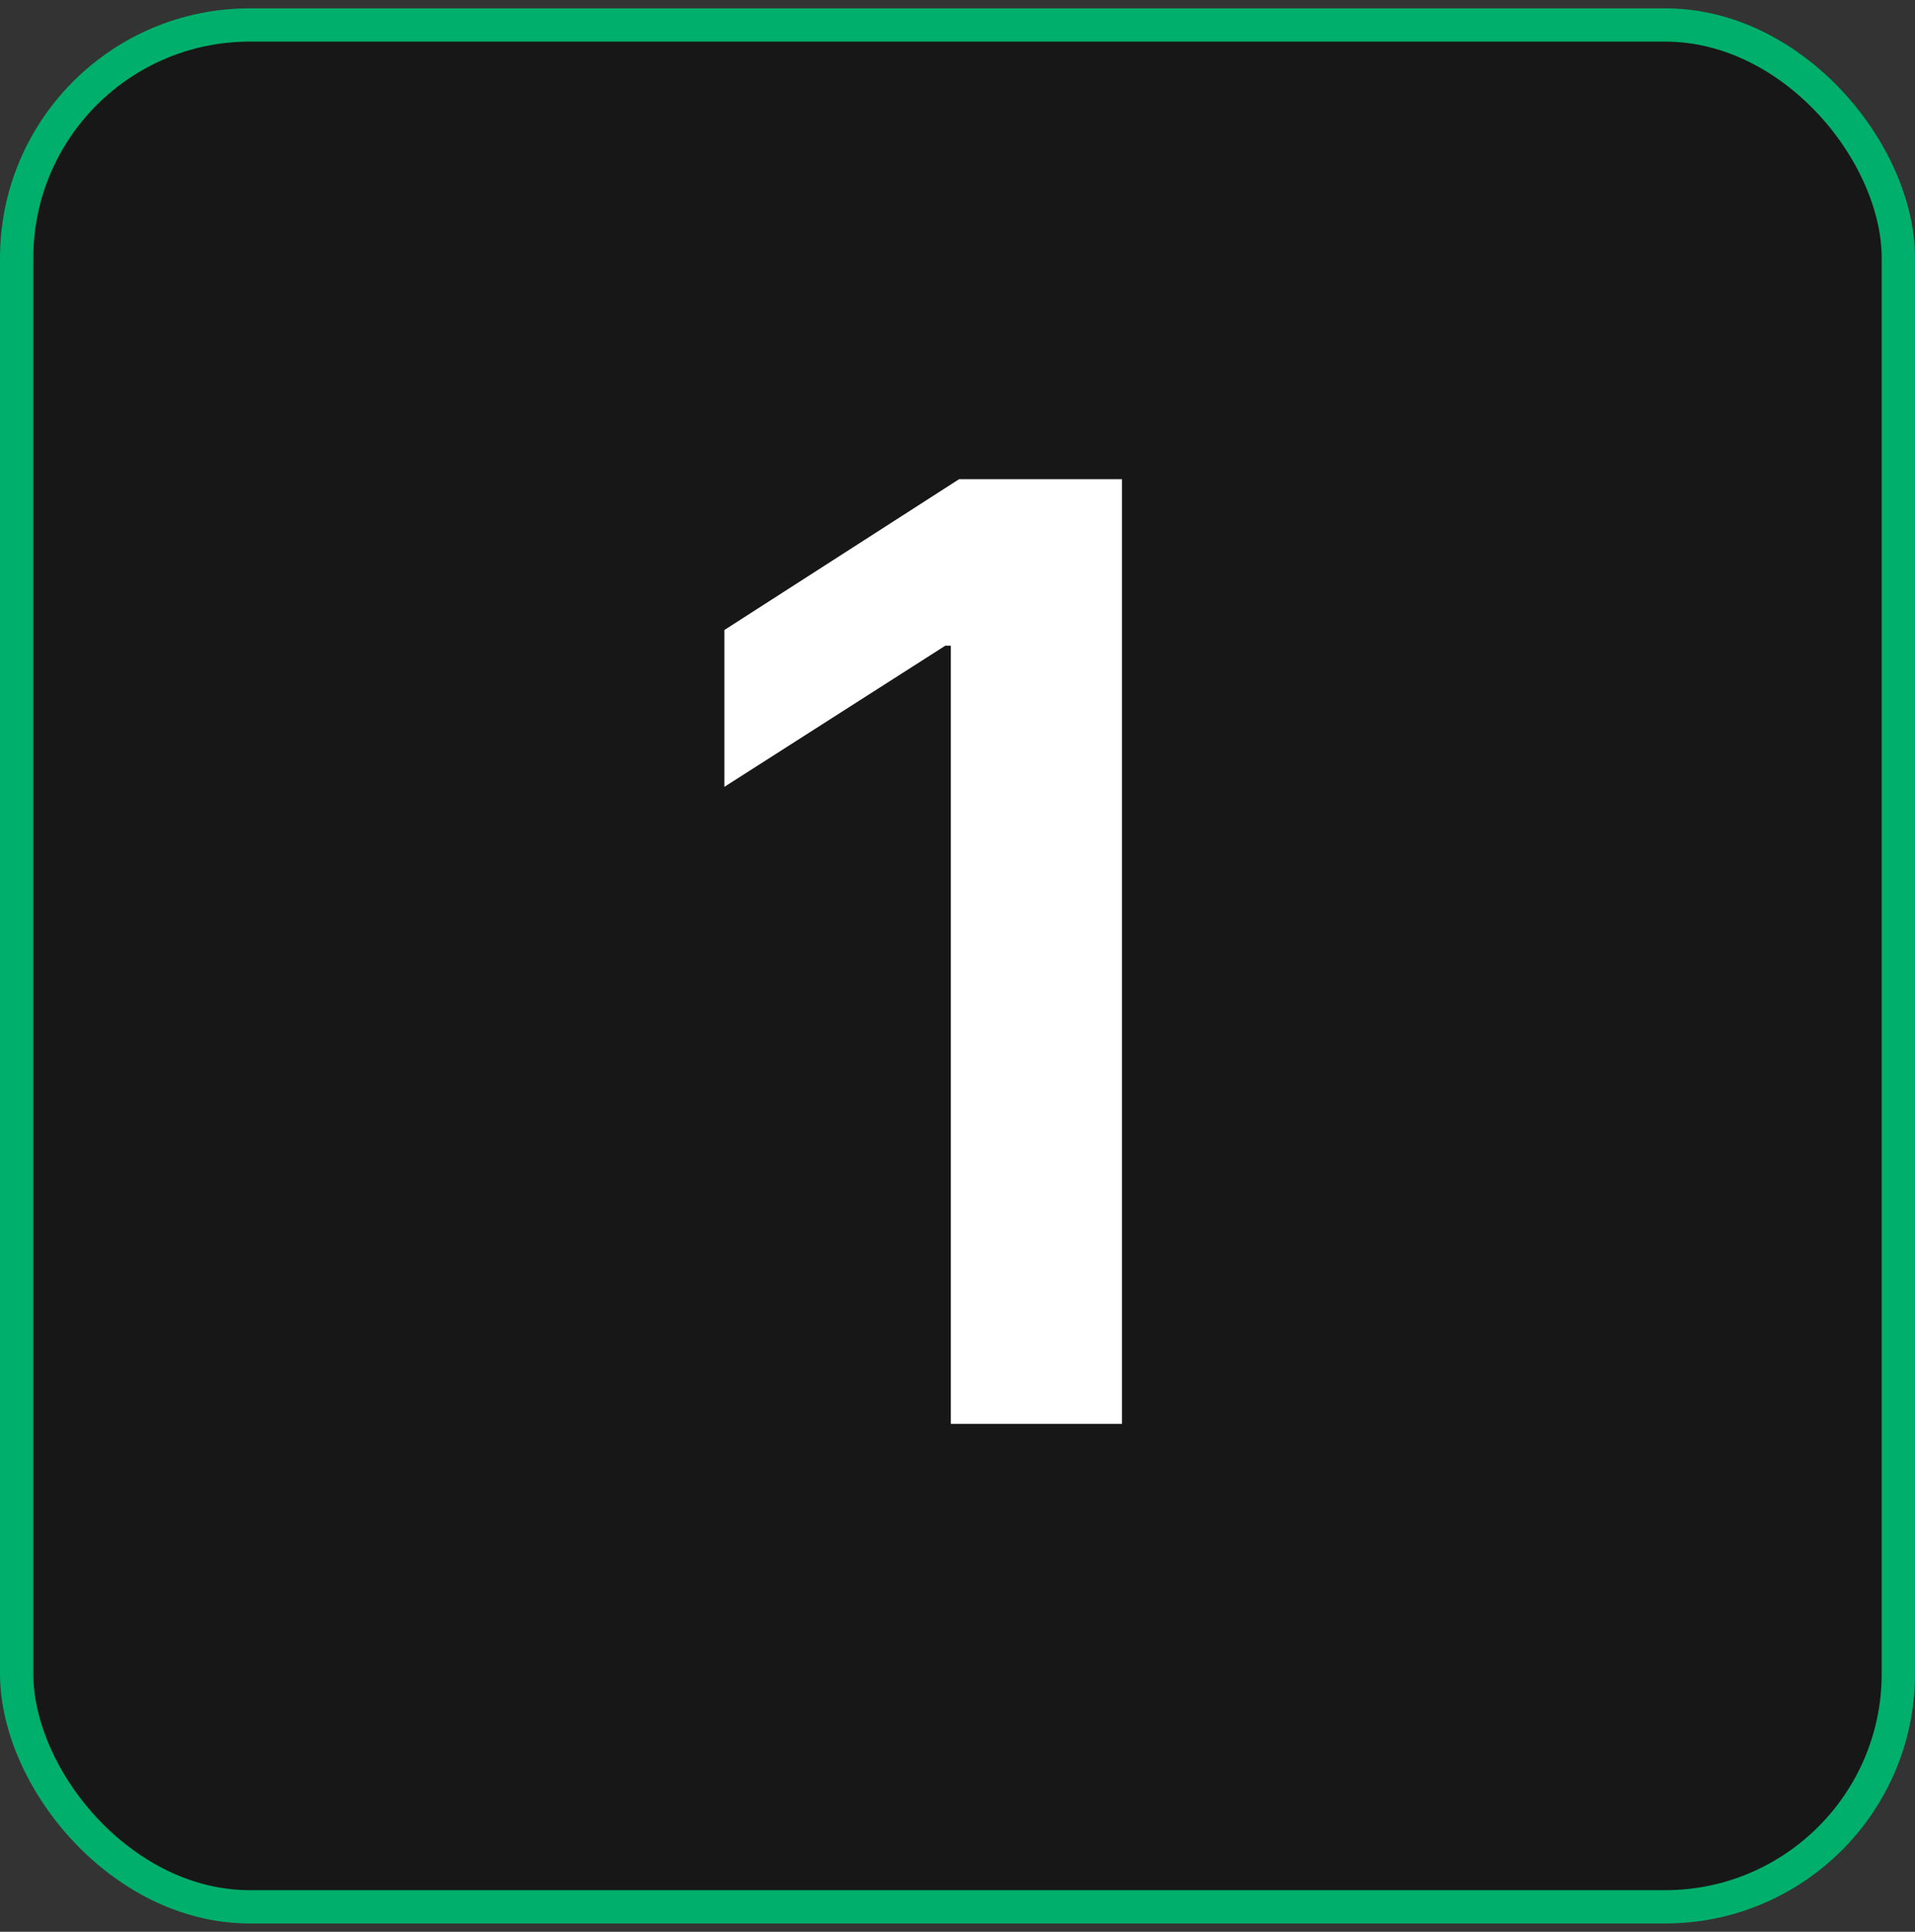
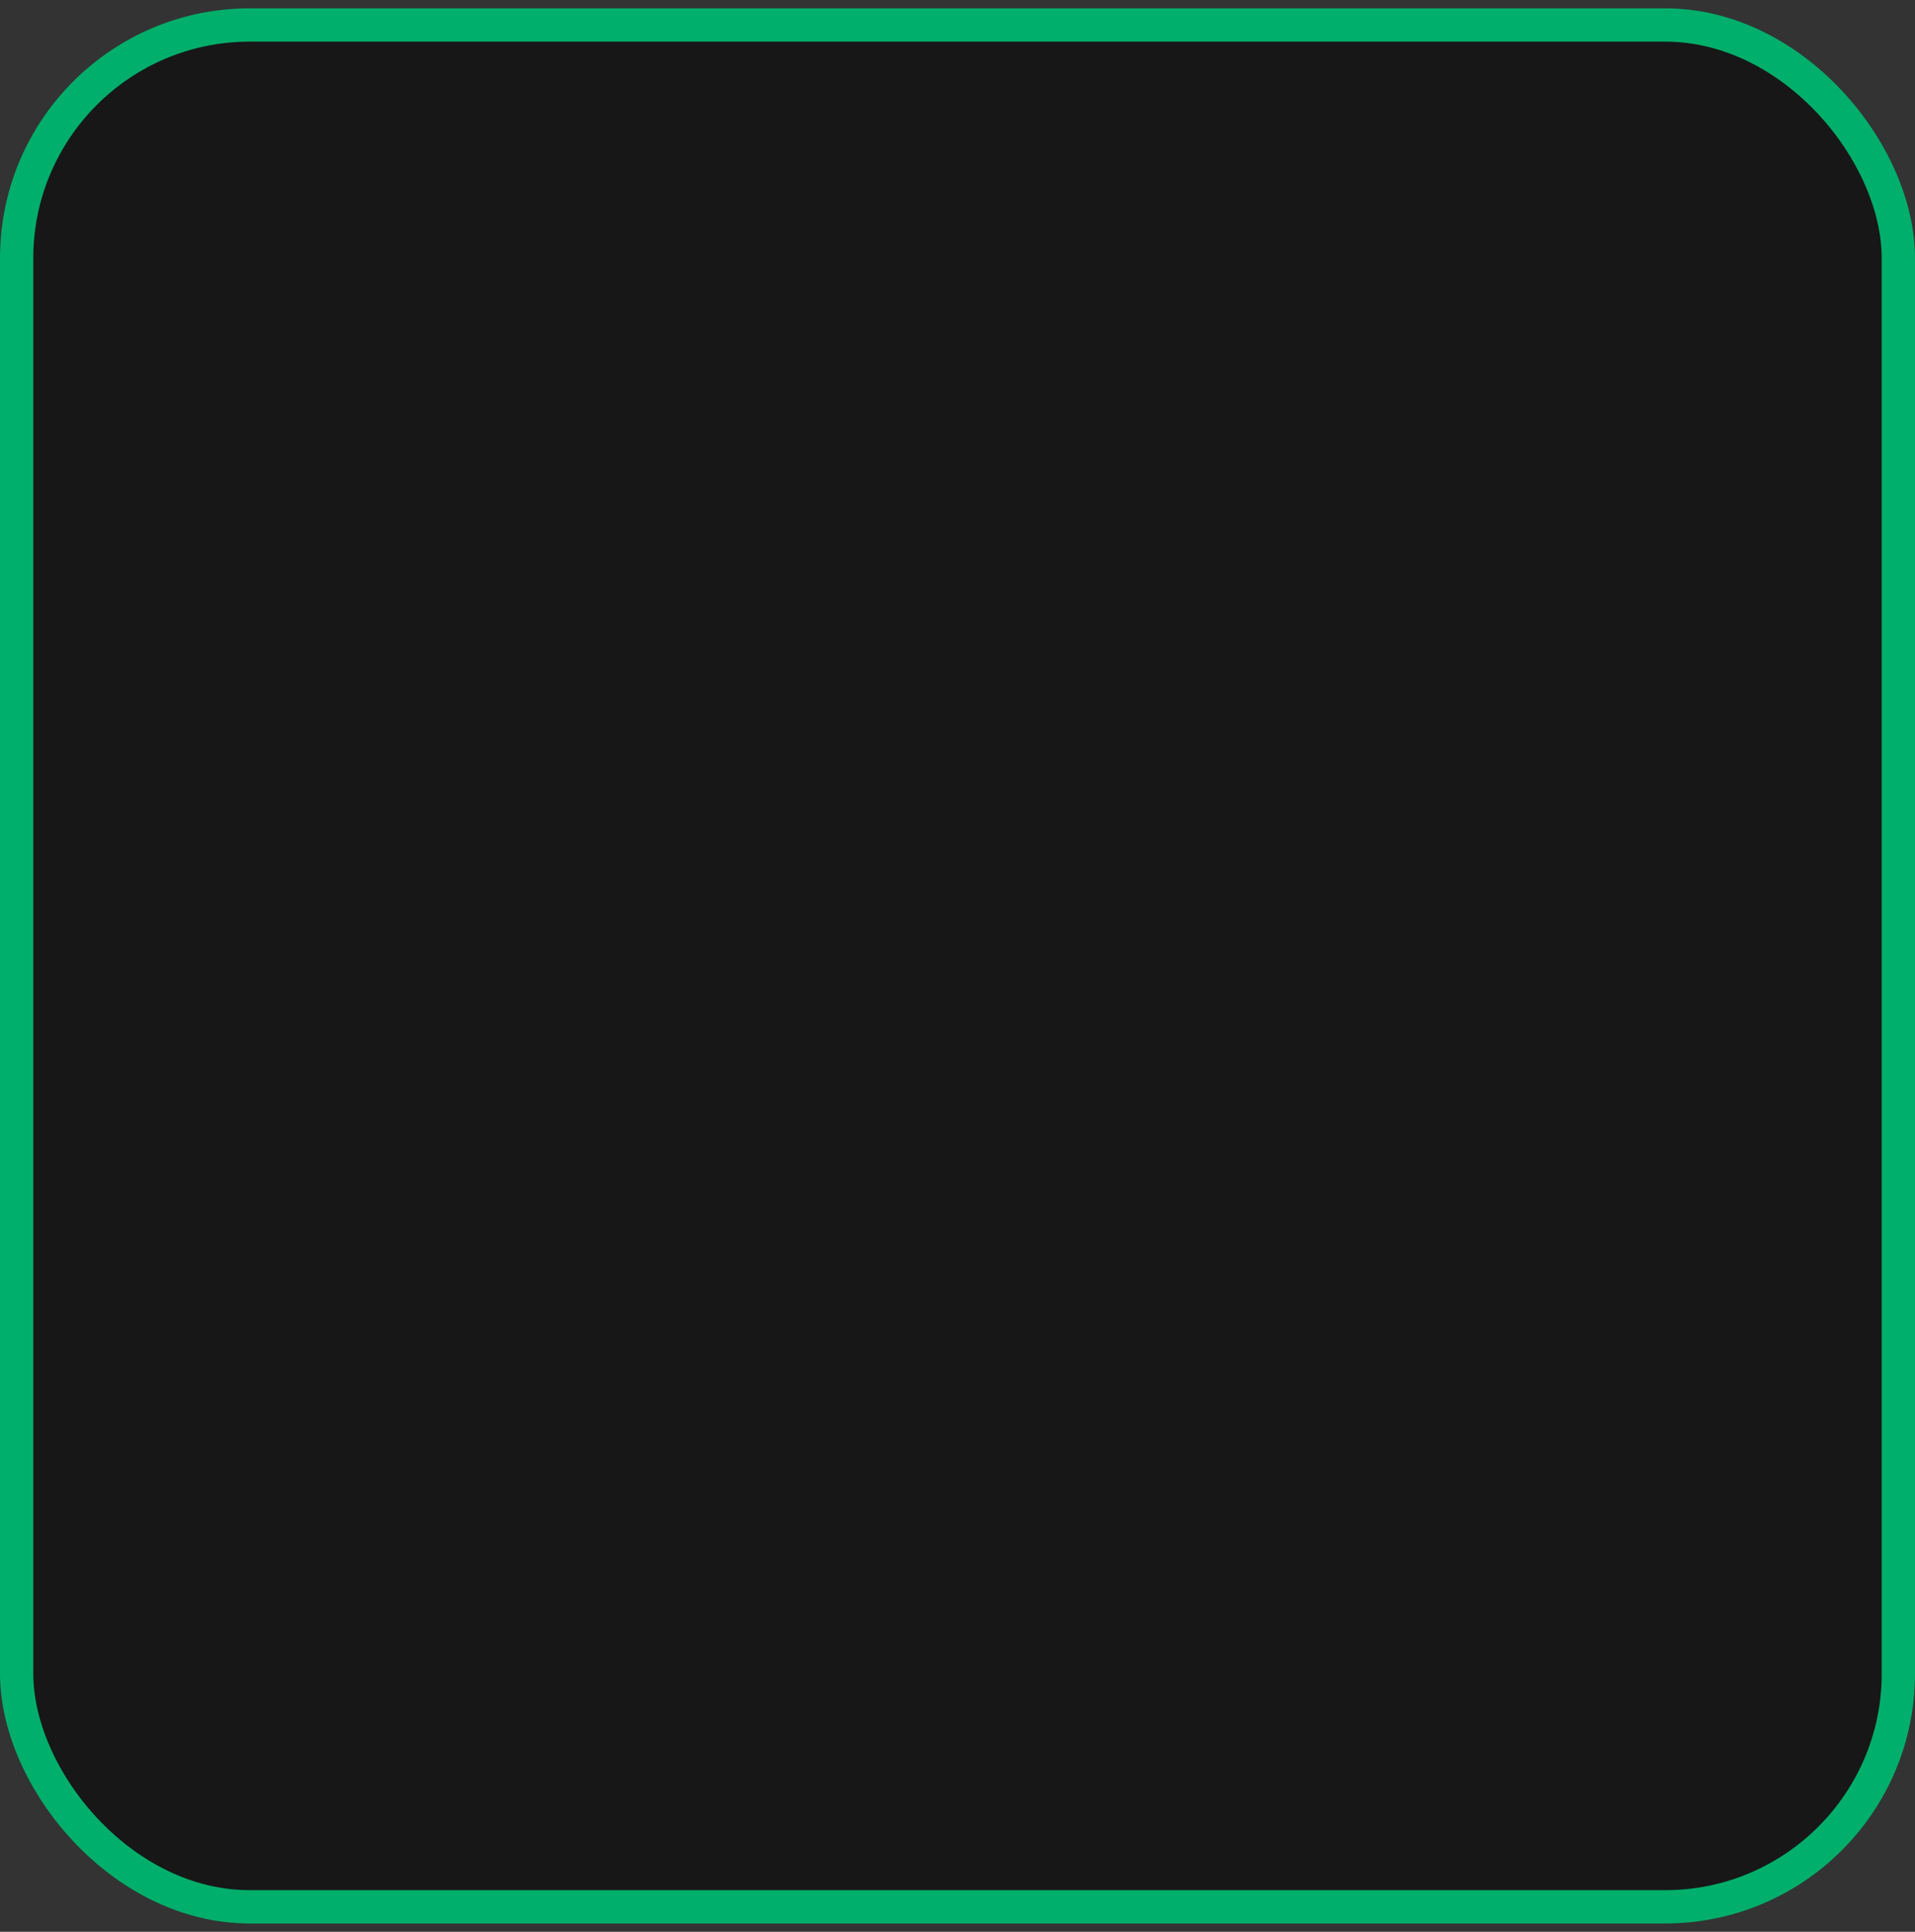
<svg xmlns="http://www.w3.org/2000/svg" width="115" height="116" viewBox="0 0 115 116" fill="none">
  <rect x="0" y="0" width="115" height="116" fill="#333333" stroke="none" />
  <rect x="1" y="1.5" width="113" height="113" rx="14" fill="#171717" stroke="#00AF6B" stroke-width="2" />
-   <path d="M67.376 28.773V85.5H57.1V38.772H56.767L43.5 47.248V37.831L57.598 28.773H67.376Z" fill="white" />
</svg>